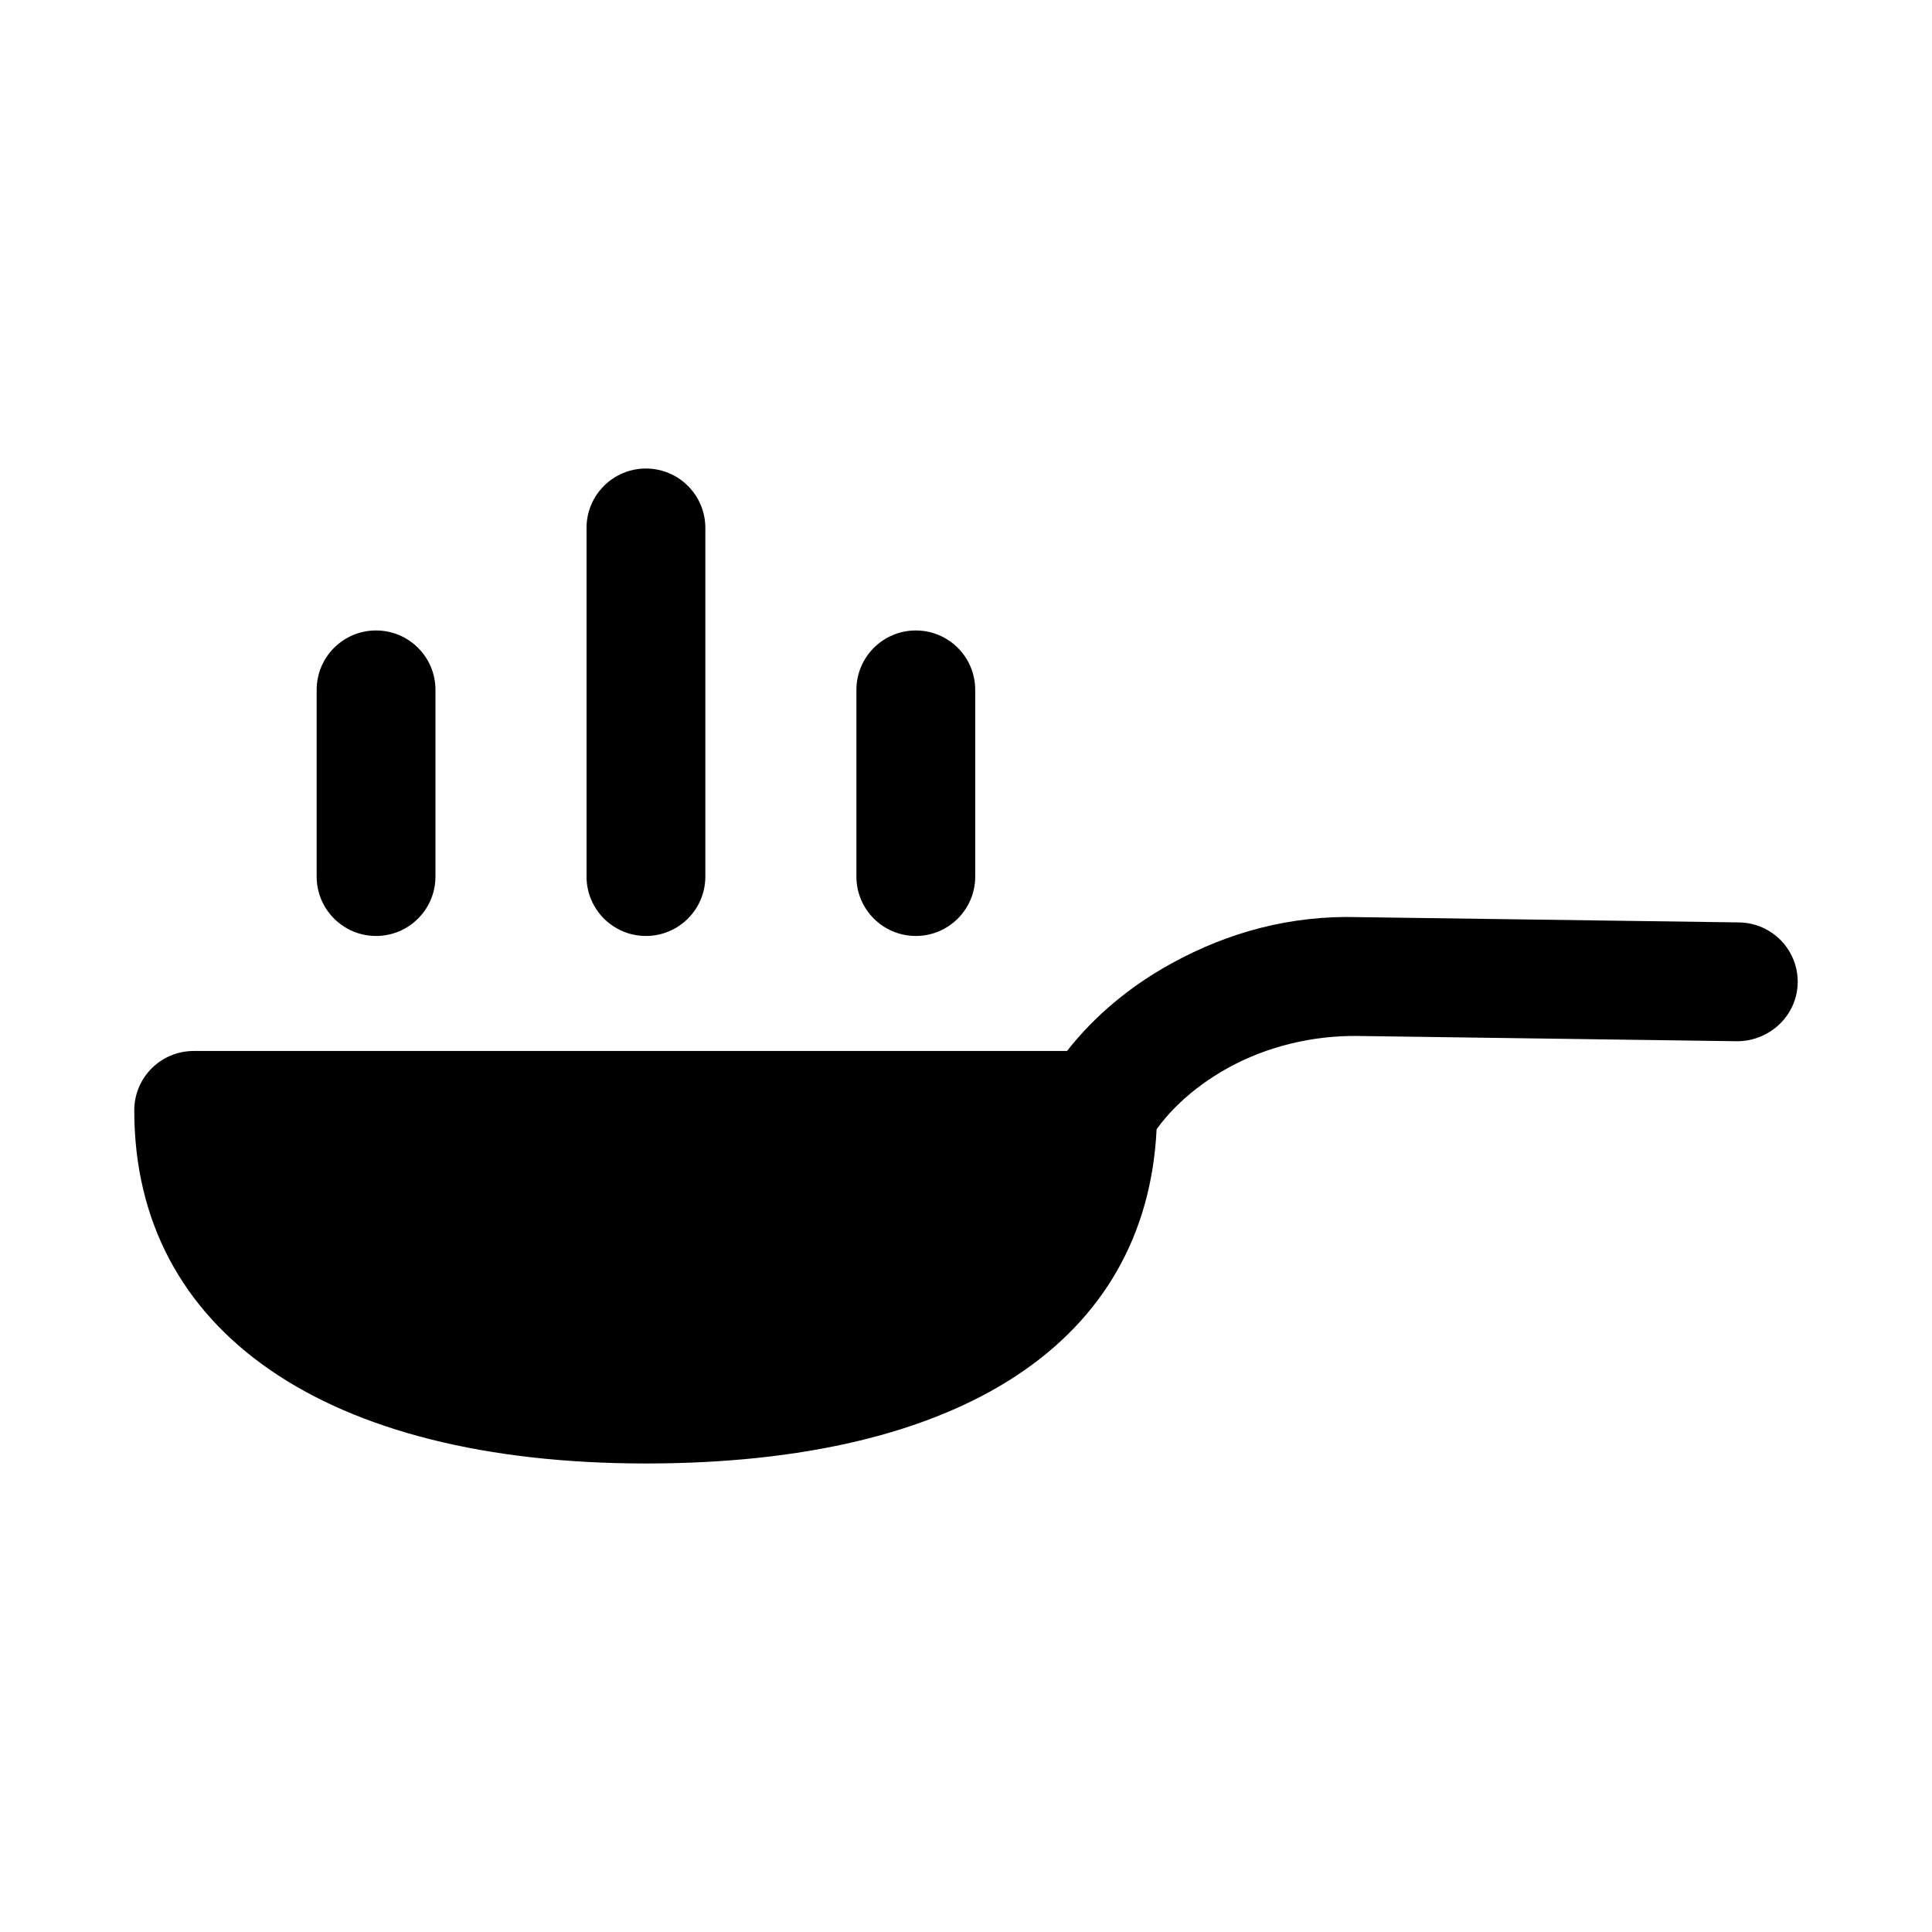
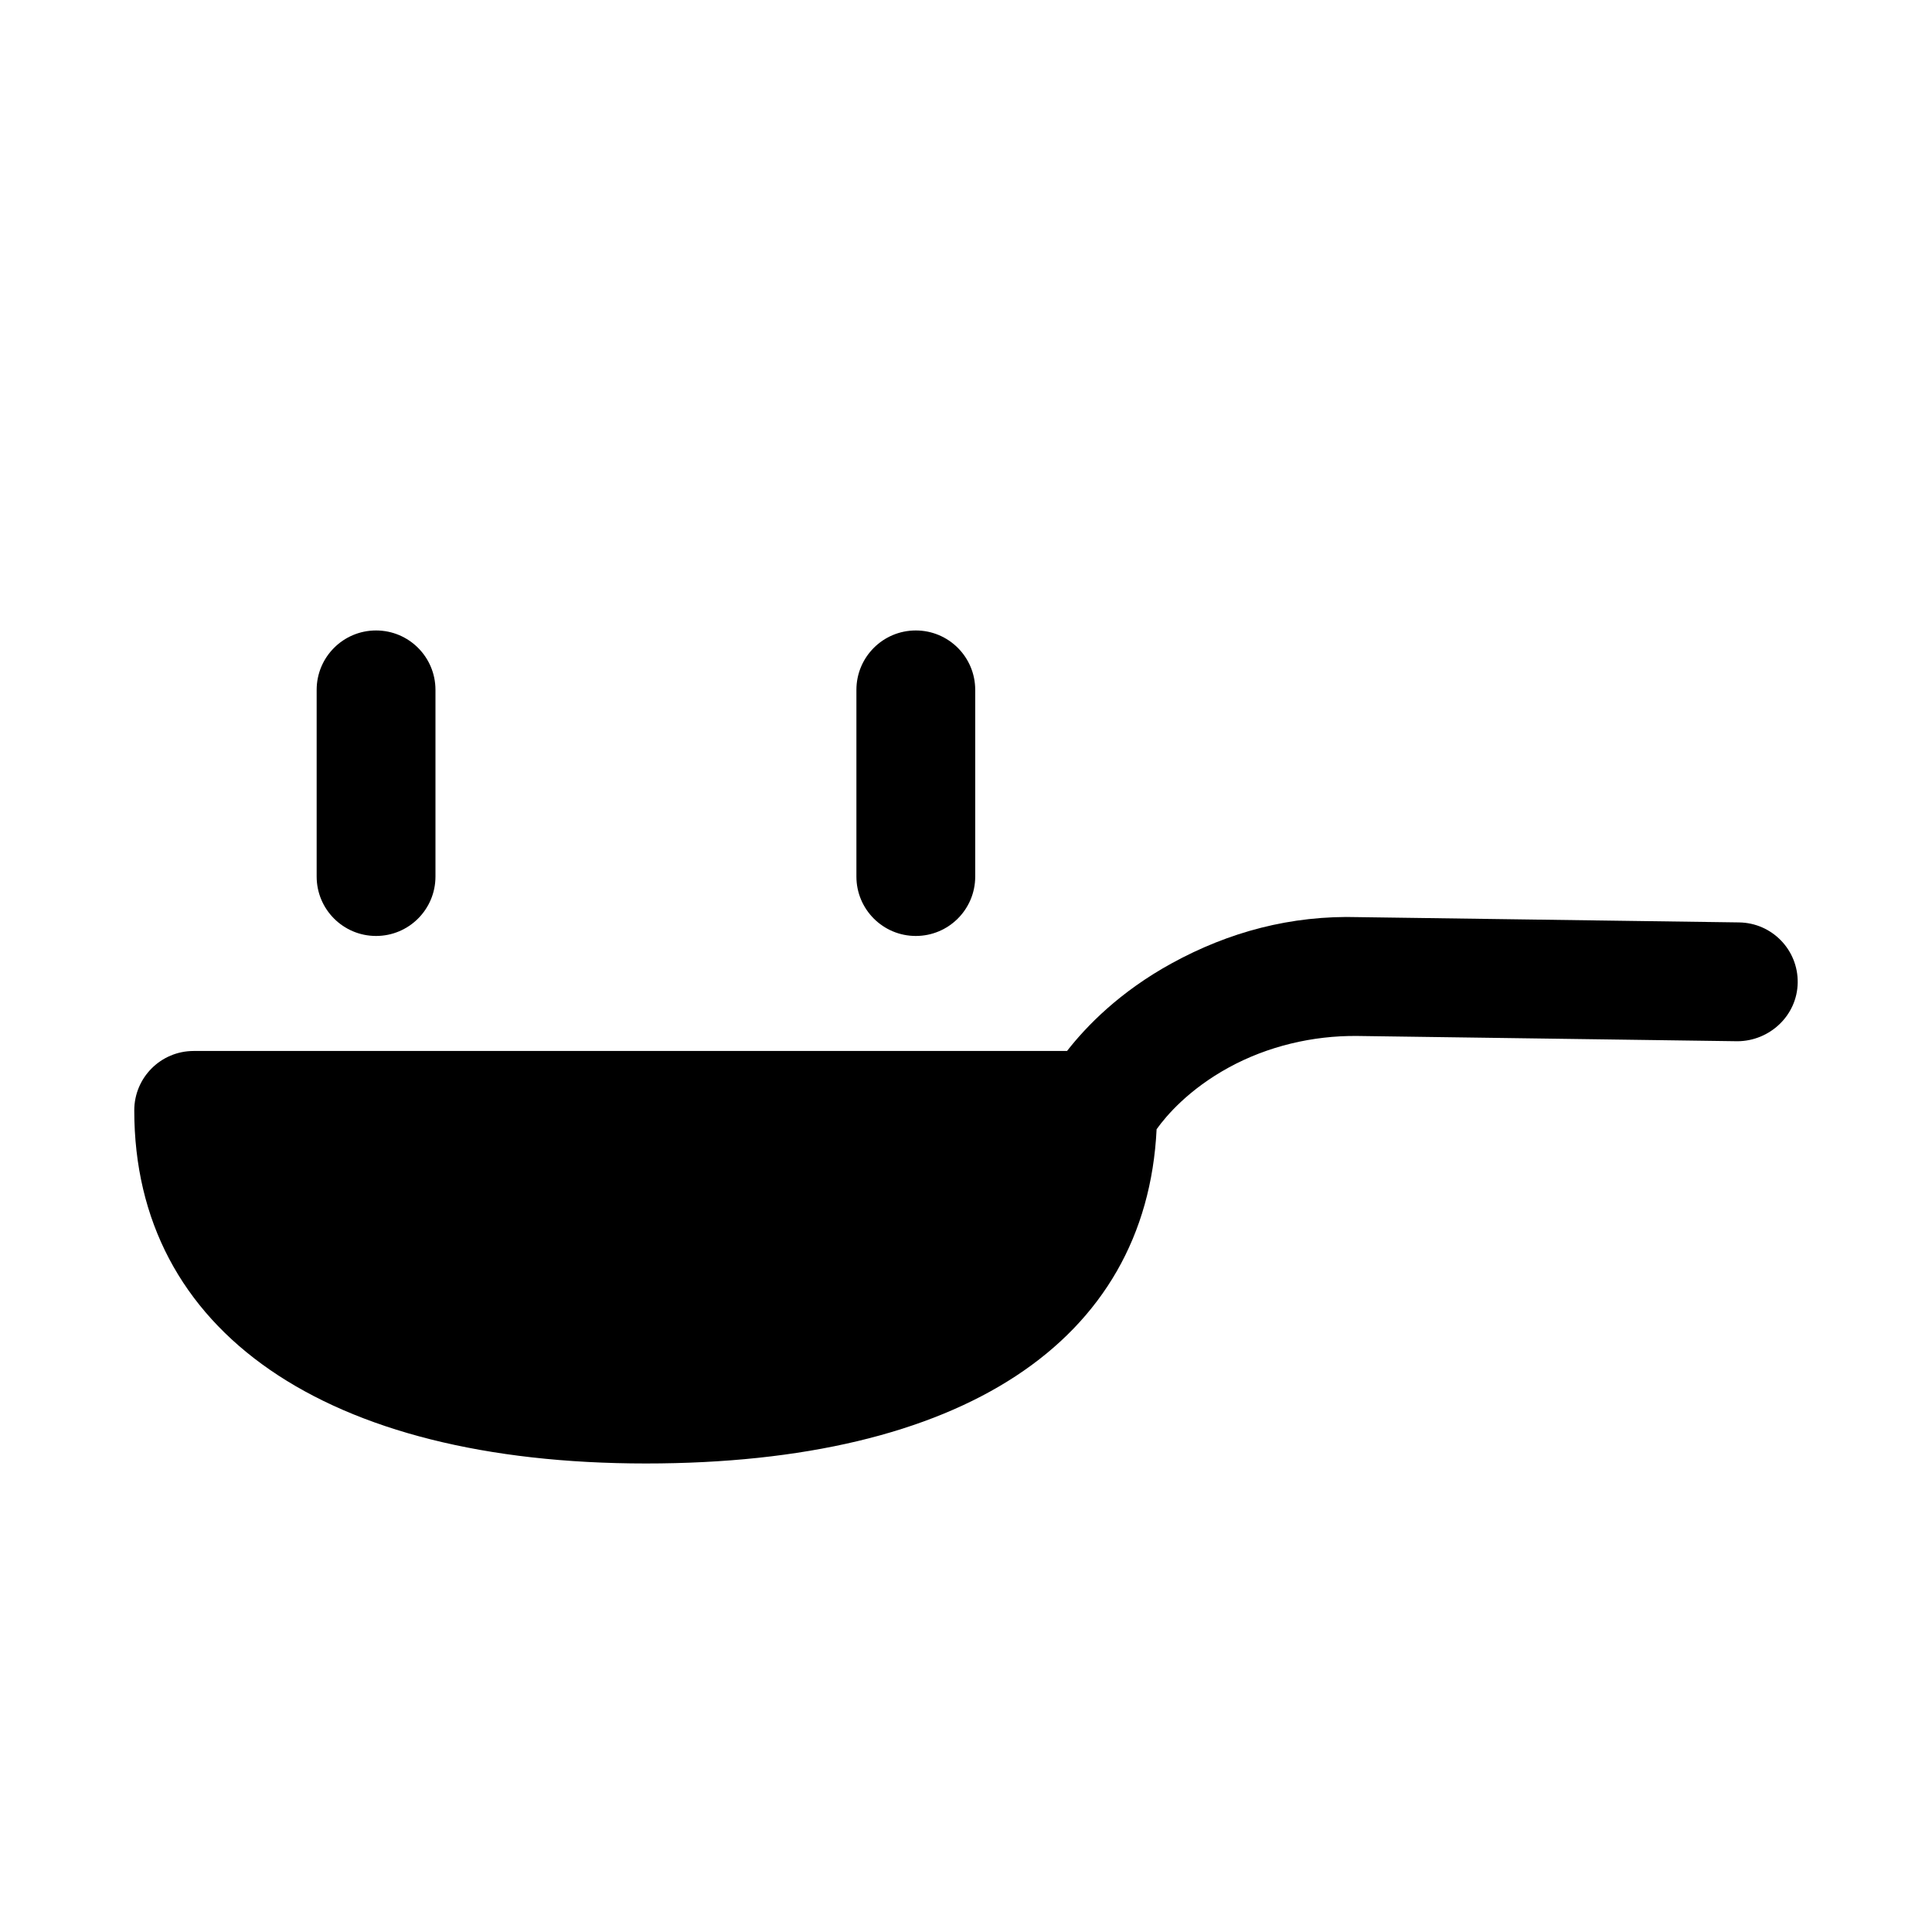
<svg xmlns="http://www.w3.org/2000/svg" fill="#000000" width="800px" height="800px" version="1.1" viewBox="144 144 512 512">
  <g>
    <path d="m604.89 388.45-100.81-1.398c-18.004-0.539-34.516 3.981-49.555 12.23-13.812 7.566-22.617 16.668-27.75 23.238h-231.45c-8.703 0-15.742 7.051-15.742 15.742 0 58.594 50.691 93.574 135.59 93.574 83.699 0 132.59-32.25 135.34-88.582 2.566-3.578 8.473-10.523 19.129-16.359 10.301-5.637 22.246-8.465 33.98-8.355l100.83 1.398c8.547-0.047 15.836-6.828 15.957-15.531 0.125-8.695-6.824-15.836-15.527-15.957z" />
-     <path d="m315.18 392.04c8.703 0 15.742-7.051 15.742-15.742v-92.391c0-8.695-7.043-15.742-15.742-15.742-8.703 0-15.742 7.051-15.742 15.742v92.387c-0.004 8.695 7.039 15.746 15.742 15.746z" />
    <path d="m386.7 392.04c8.703 0 15.742-7.051 15.742-15.742v-49.477c0-8.695-7.043-15.742-15.742-15.742-8.703 0-15.742 7.051-15.742 15.742v49.477c-0.004 8.691 7.039 15.742 15.742 15.742z" />
    <path d="m243.66 392.04c8.703 0 15.742-7.051 15.742-15.742v-49.477c0-8.695-7.043-15.742-15.742-15.742-8.703 0-15.742 7.051-15.742 15.742v49.477c0 8.691 7.039 15.742 15.742 15.742z" />
  </g>
</svg>